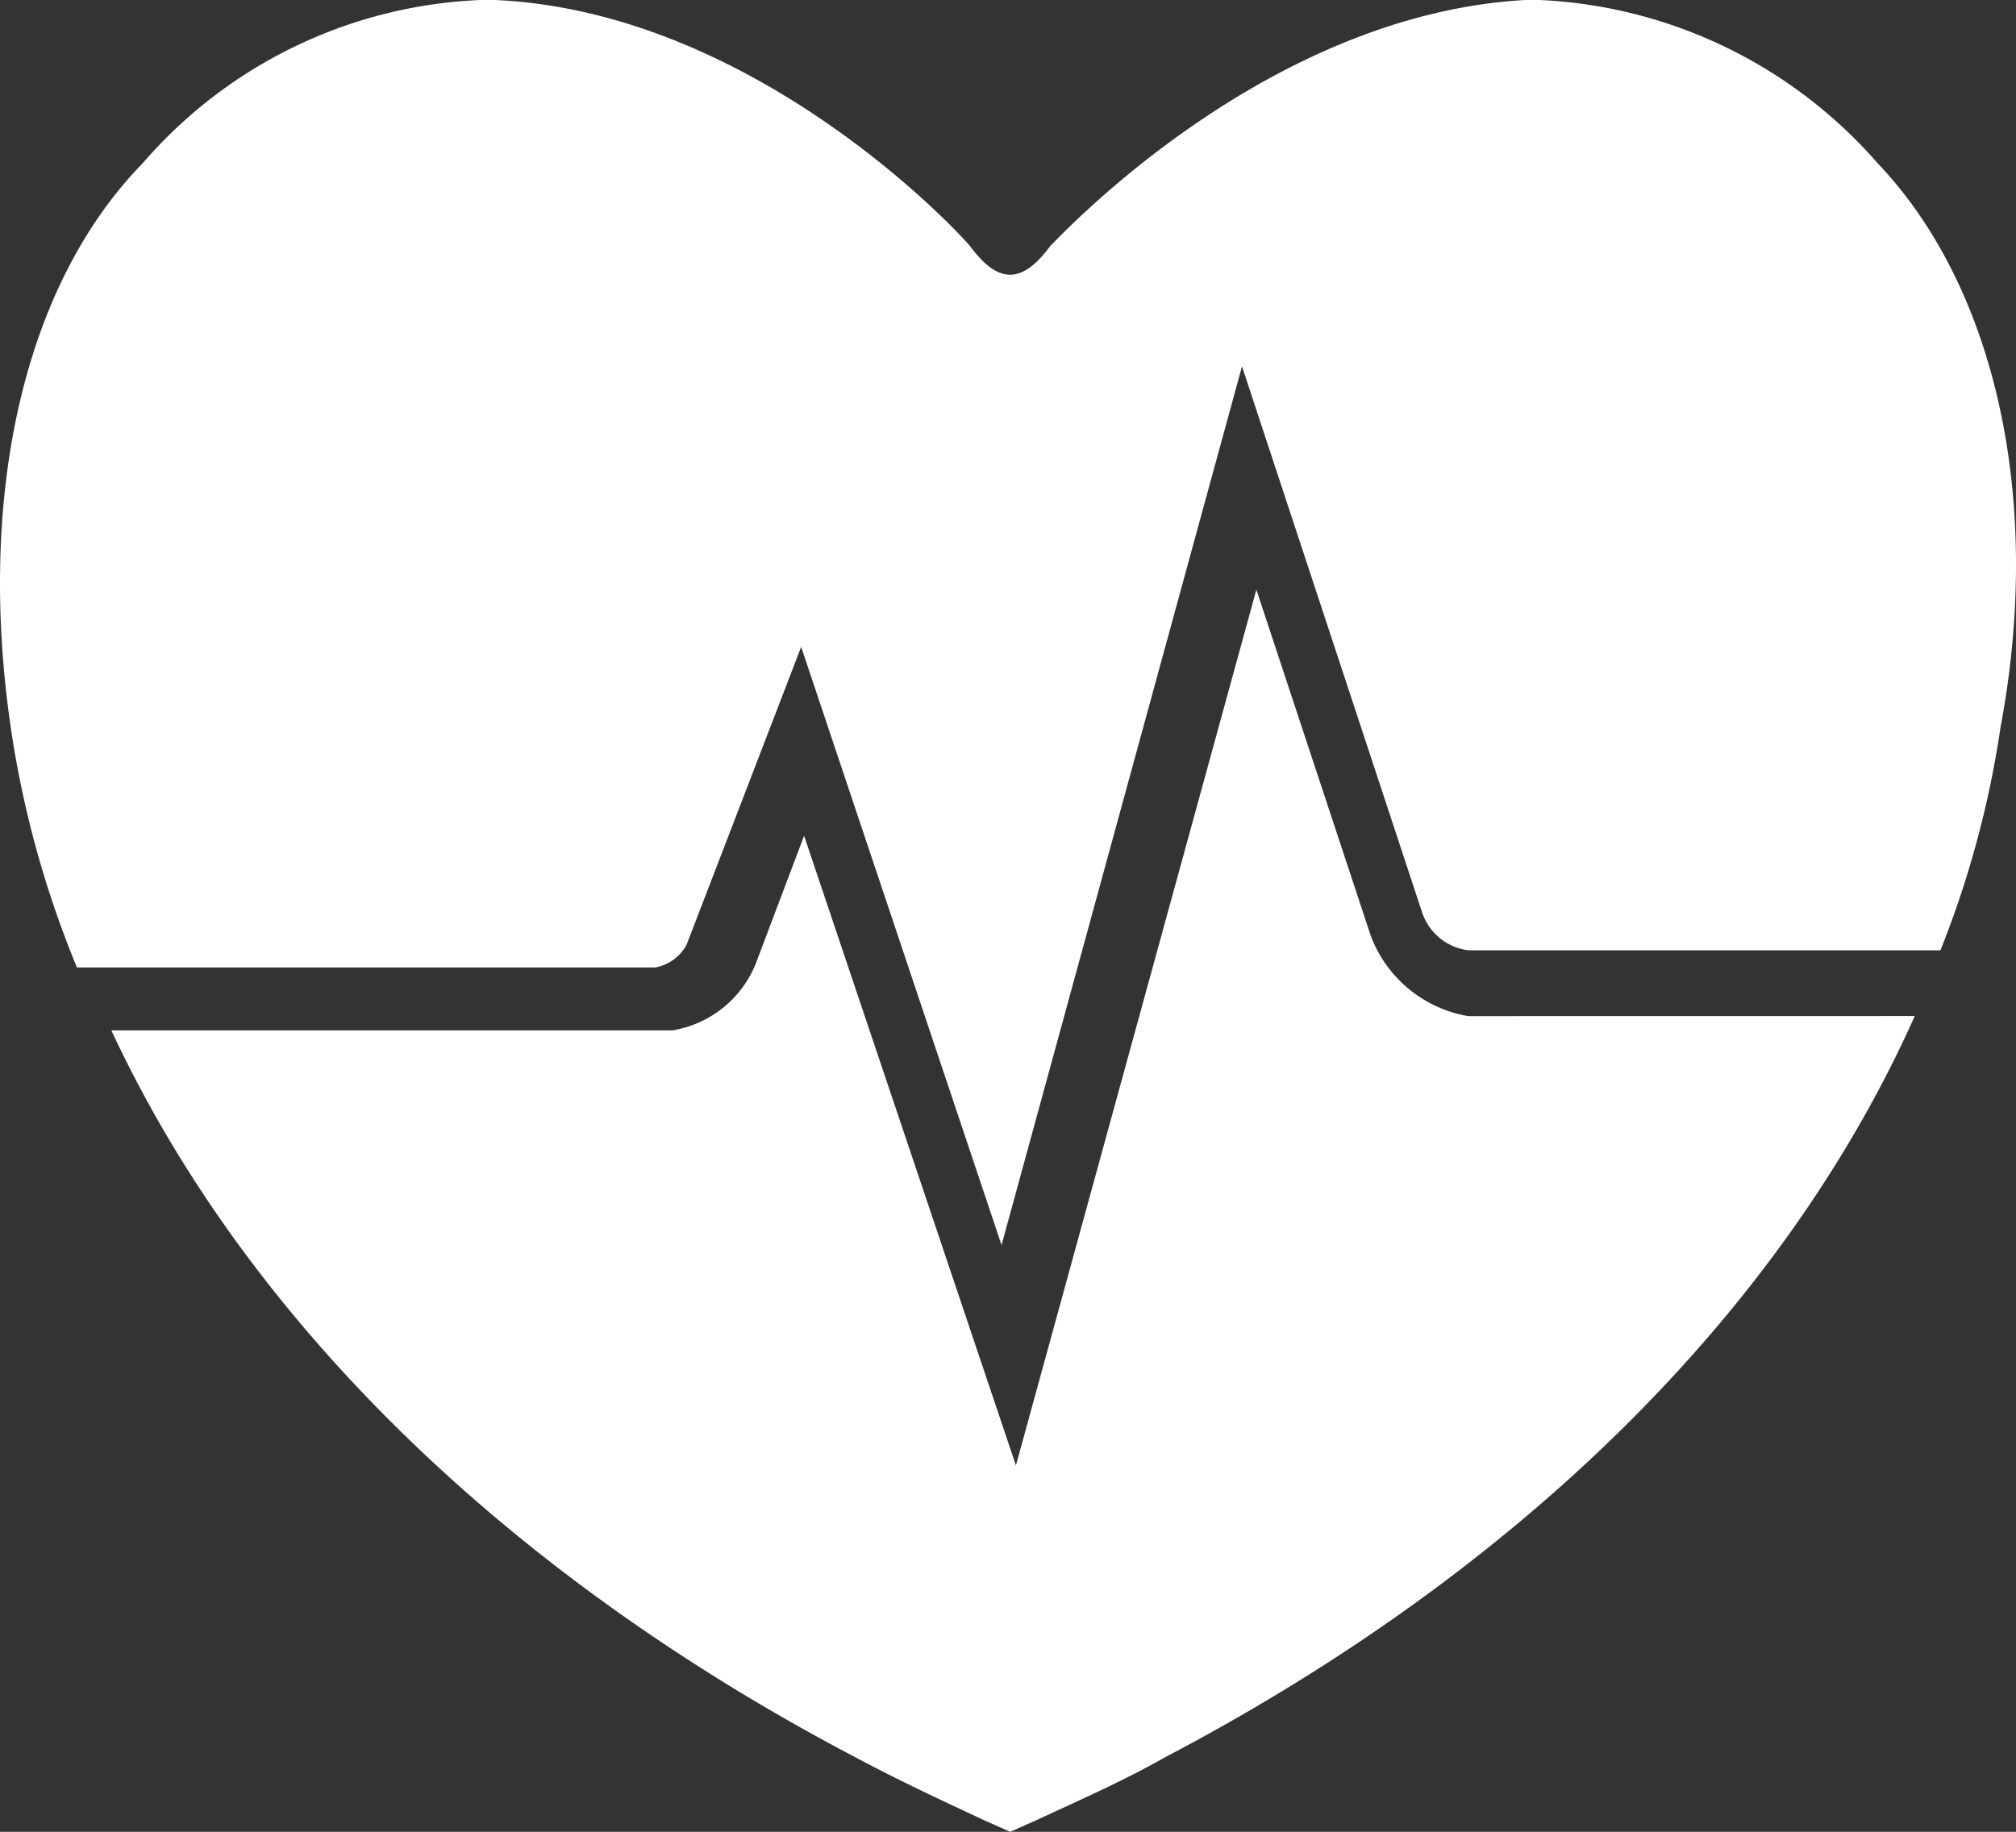
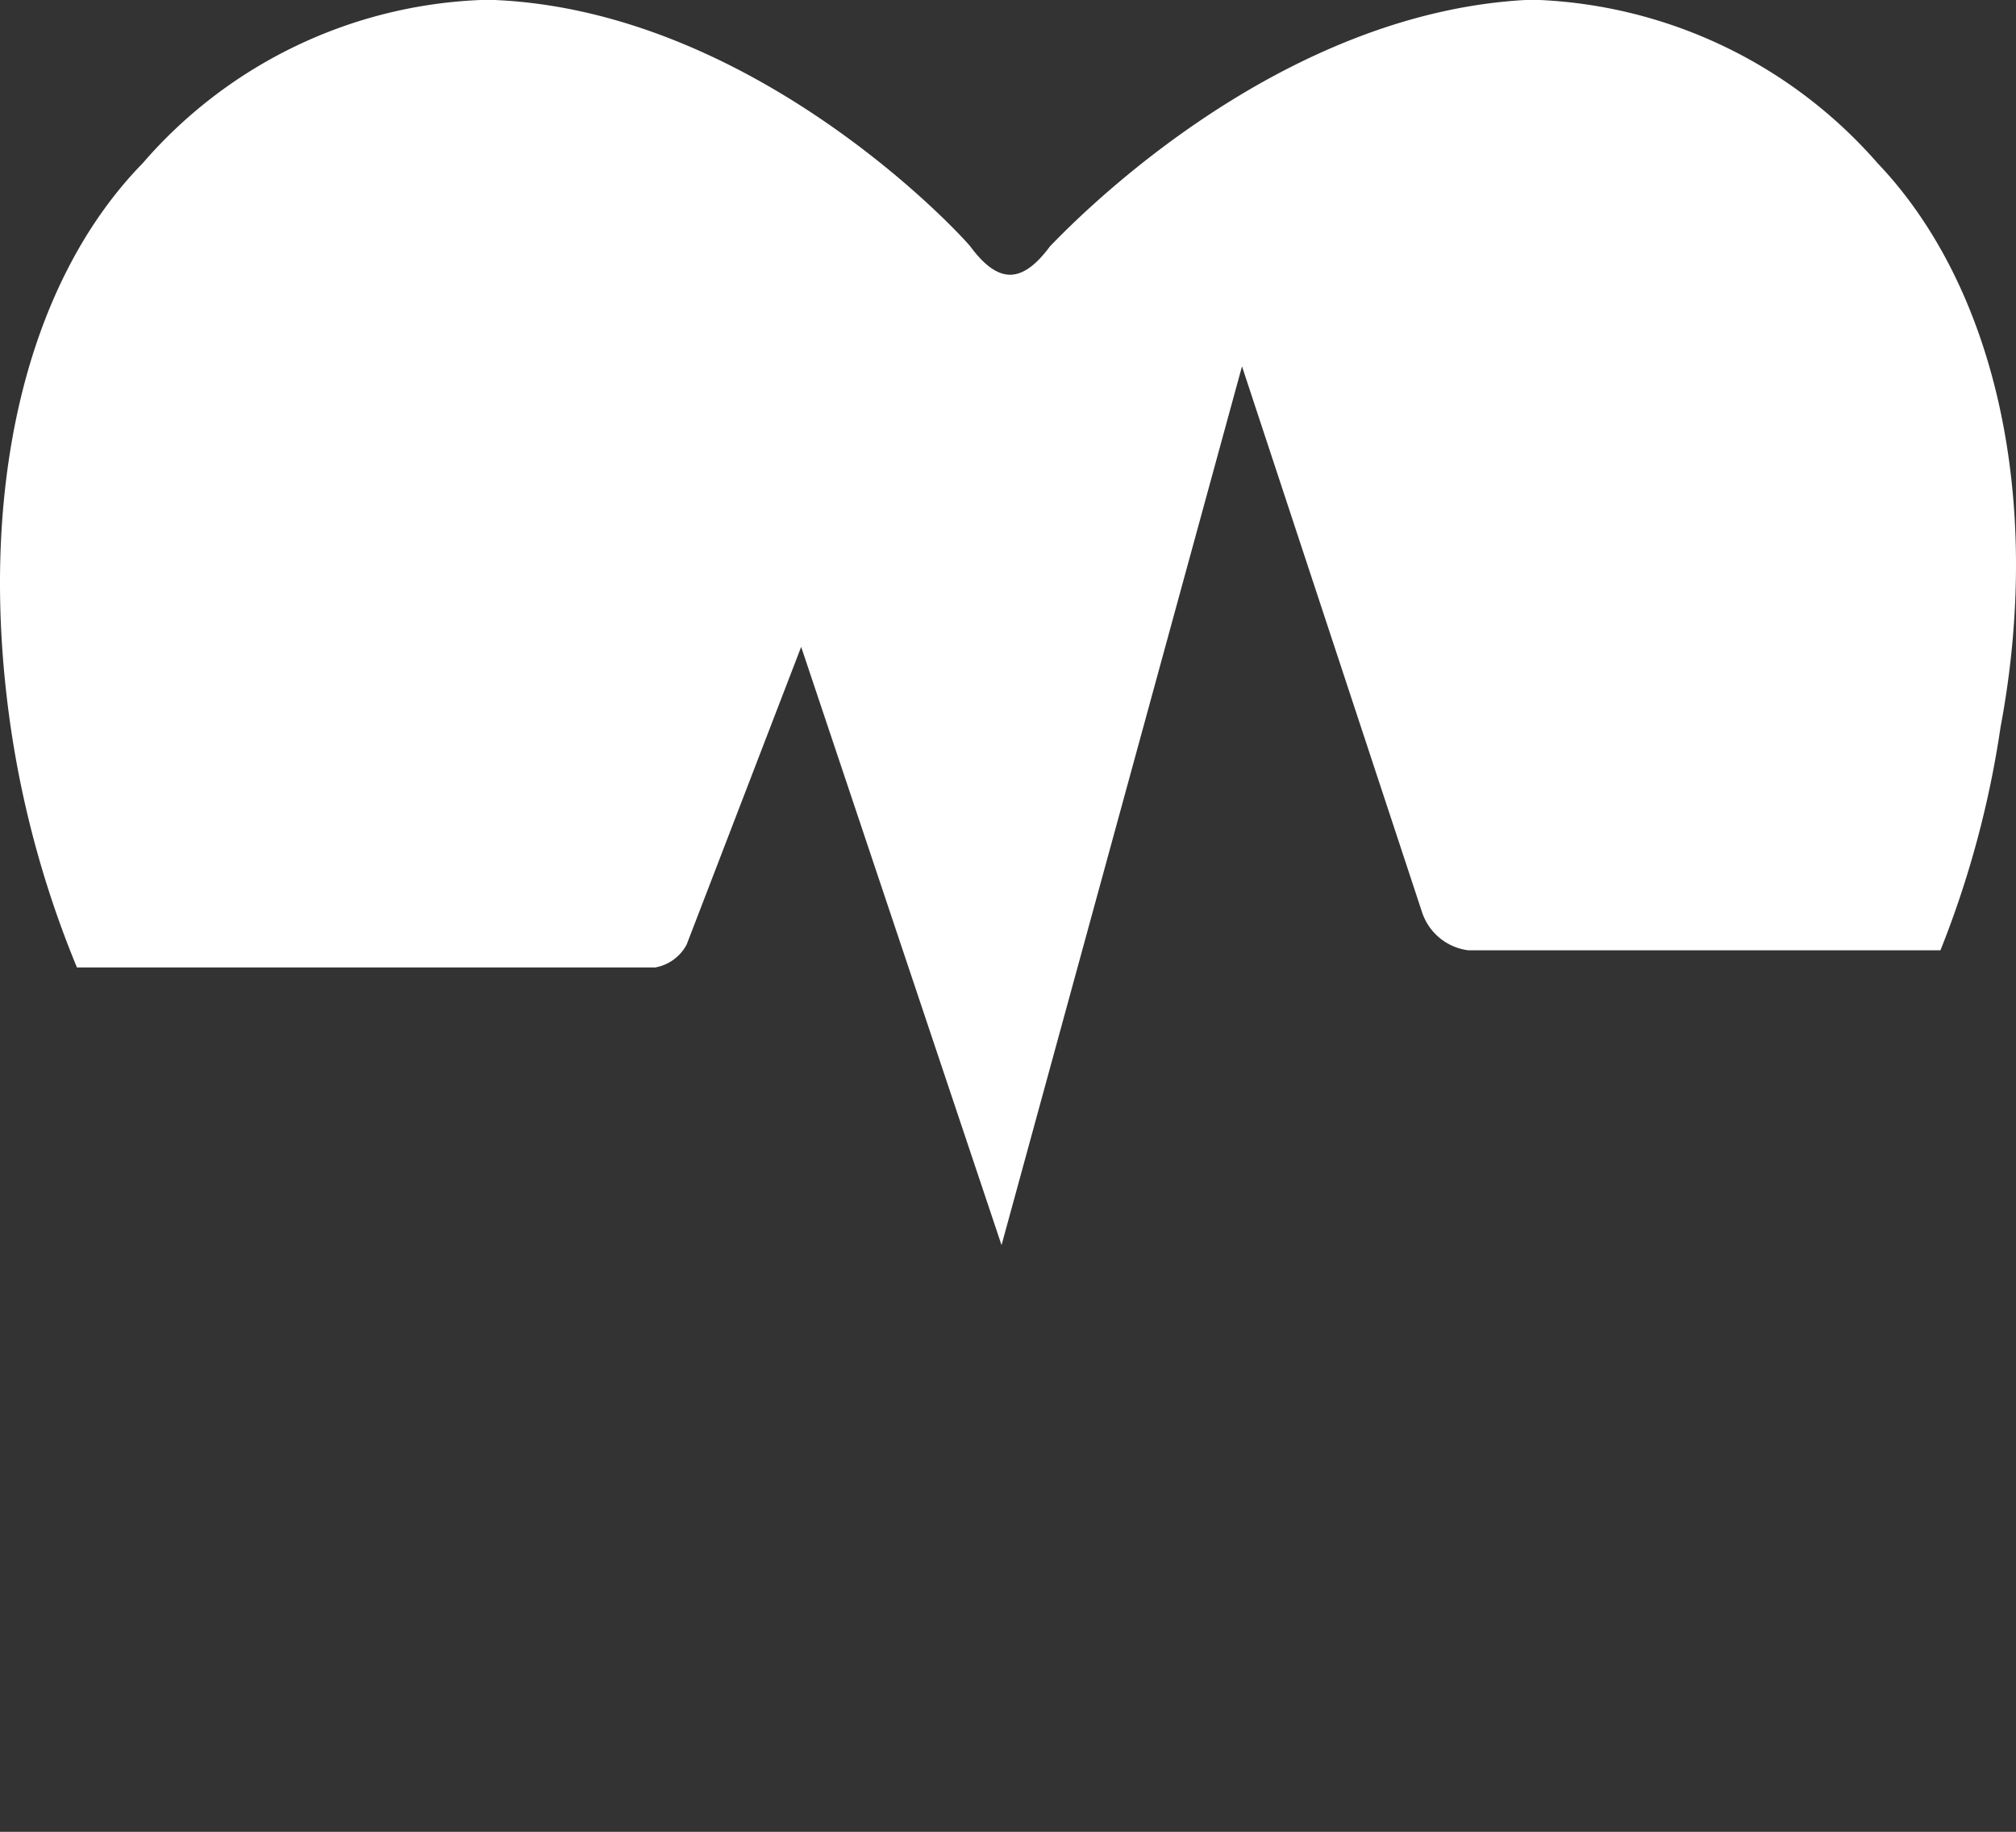
<svg xmlns="http://www.w3.org/2000/svg" class="gesundheit_icon" width="90.918" height="82.618" viewBox="0 0 90.918 82.618">
  <rect x="0" y="0" width="90.918" height="82.618" fill="#333333" stroke="none" />
  <g id="Group_1050" data-name="Group 1050" transform="translate(0.003)">
-     <path id="Path_1573" data-name="Path 1573" d="M154.791,100.035A5.722,5.722,0,0,1,150.4,96.42L145.238,80.8l-10.844,39.5-9.553-28.4-2.195,5.809a4.914,4.914,0,0,1-3.744,2.969H93.6c6.067,13.039,17.815,24.528,33.565,32.79,1.936,1.033,3.873,1.936,5.809,2.84l1.162.516,1.162-.516c1.936-.9,4-1.807,5.809-2.84,16.008-8.391,27.885-20.139,33.823-33.436Z" transform="translate(-88.581 -54.206)" fill="#fff" />
    <path id="Path_1574" data-name="Path 1574" d="M174.383,67.558A21.523,21.523,0,0,0,159.15,60.2h-.65c-11.619.645-20.784,10.457-21.43,11.1-.387.516-1.033,1.291-1.807,1.291s-1.42-.775-1.807-1.291c-.645-.775-9.811-10.586-21.43-11.1h-.645a21.269,21.269,0,0,0-15.233,7.358c-5.422,5.551-7.488,15.1-5.938,25.561a45.685,45.685,0,0,0,2.969,10.715h26.077a2,2,0,0,0,1.42-1.033l5.164-13.426,9.037,26.981,10.844-39.632,8.133,24.657a2.531,2.531,0,0,0,2.066,1.678h21.3a44.624,44.624,0,0,0,2.711-10.069C181.87,82.663,179.676,73.11,174.383,67.558Z" transform="translate(-89.712 -60.2)" fill="#fff" />
  </g>
</svg>